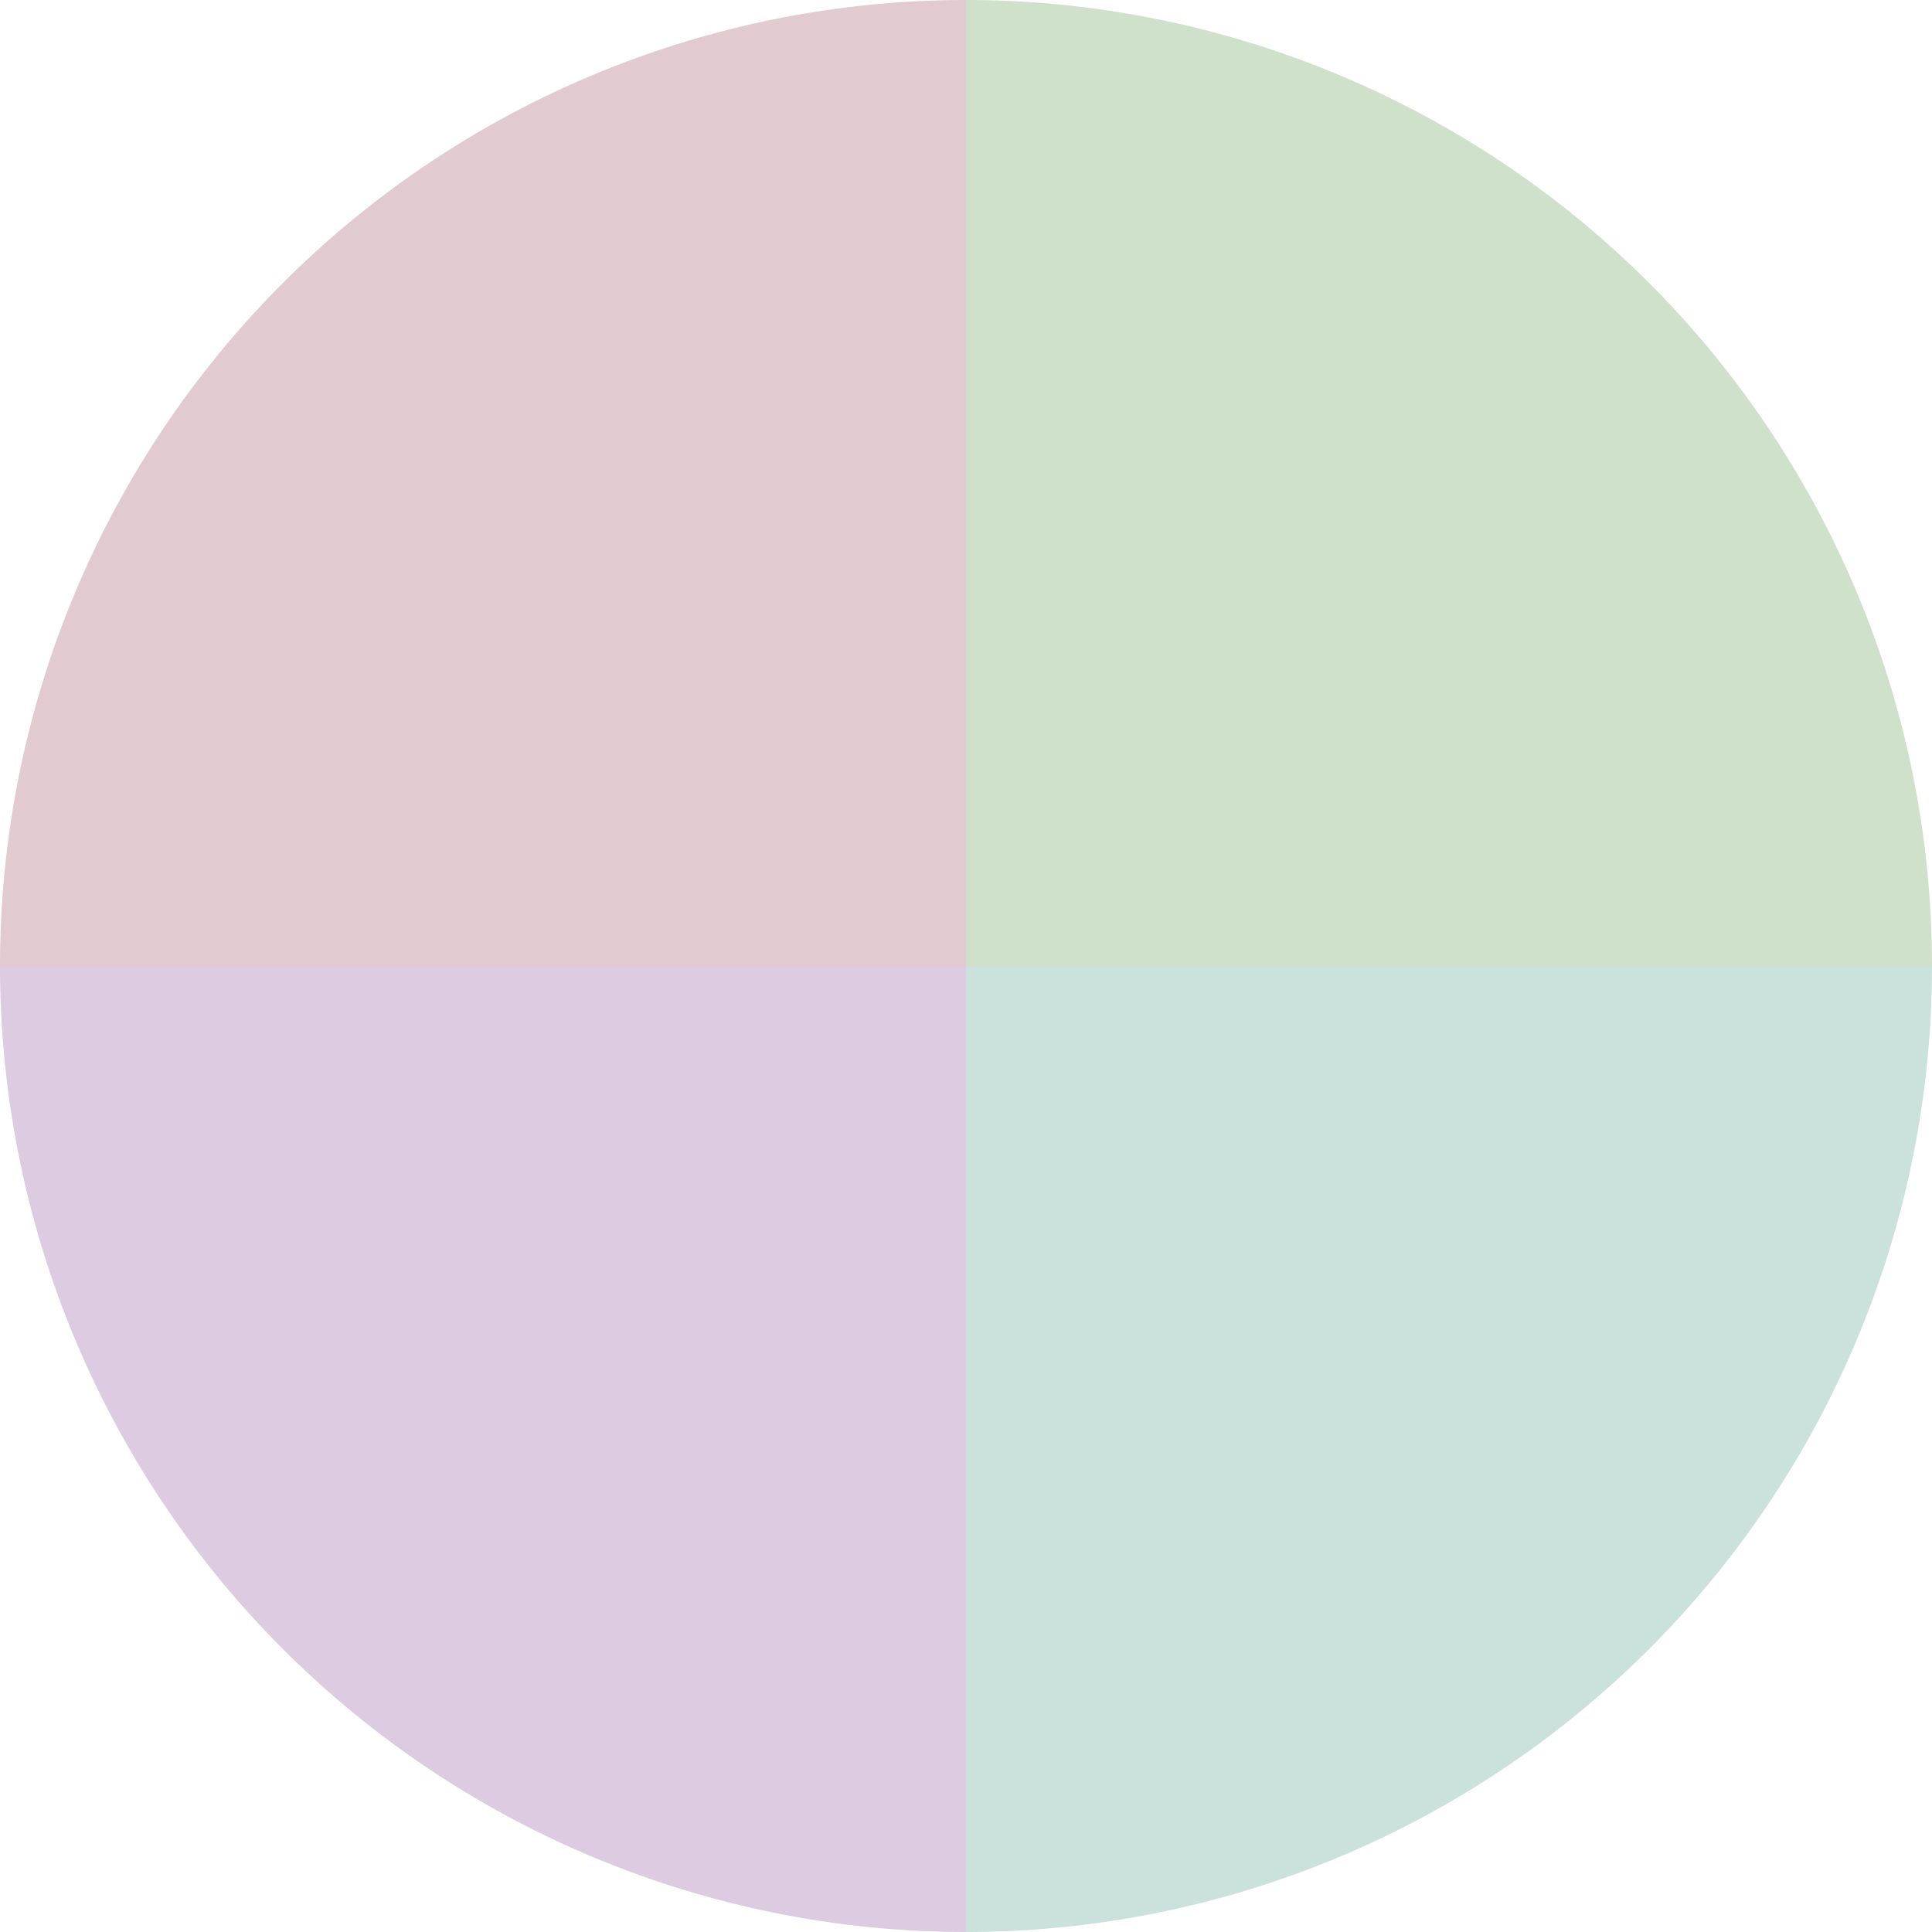
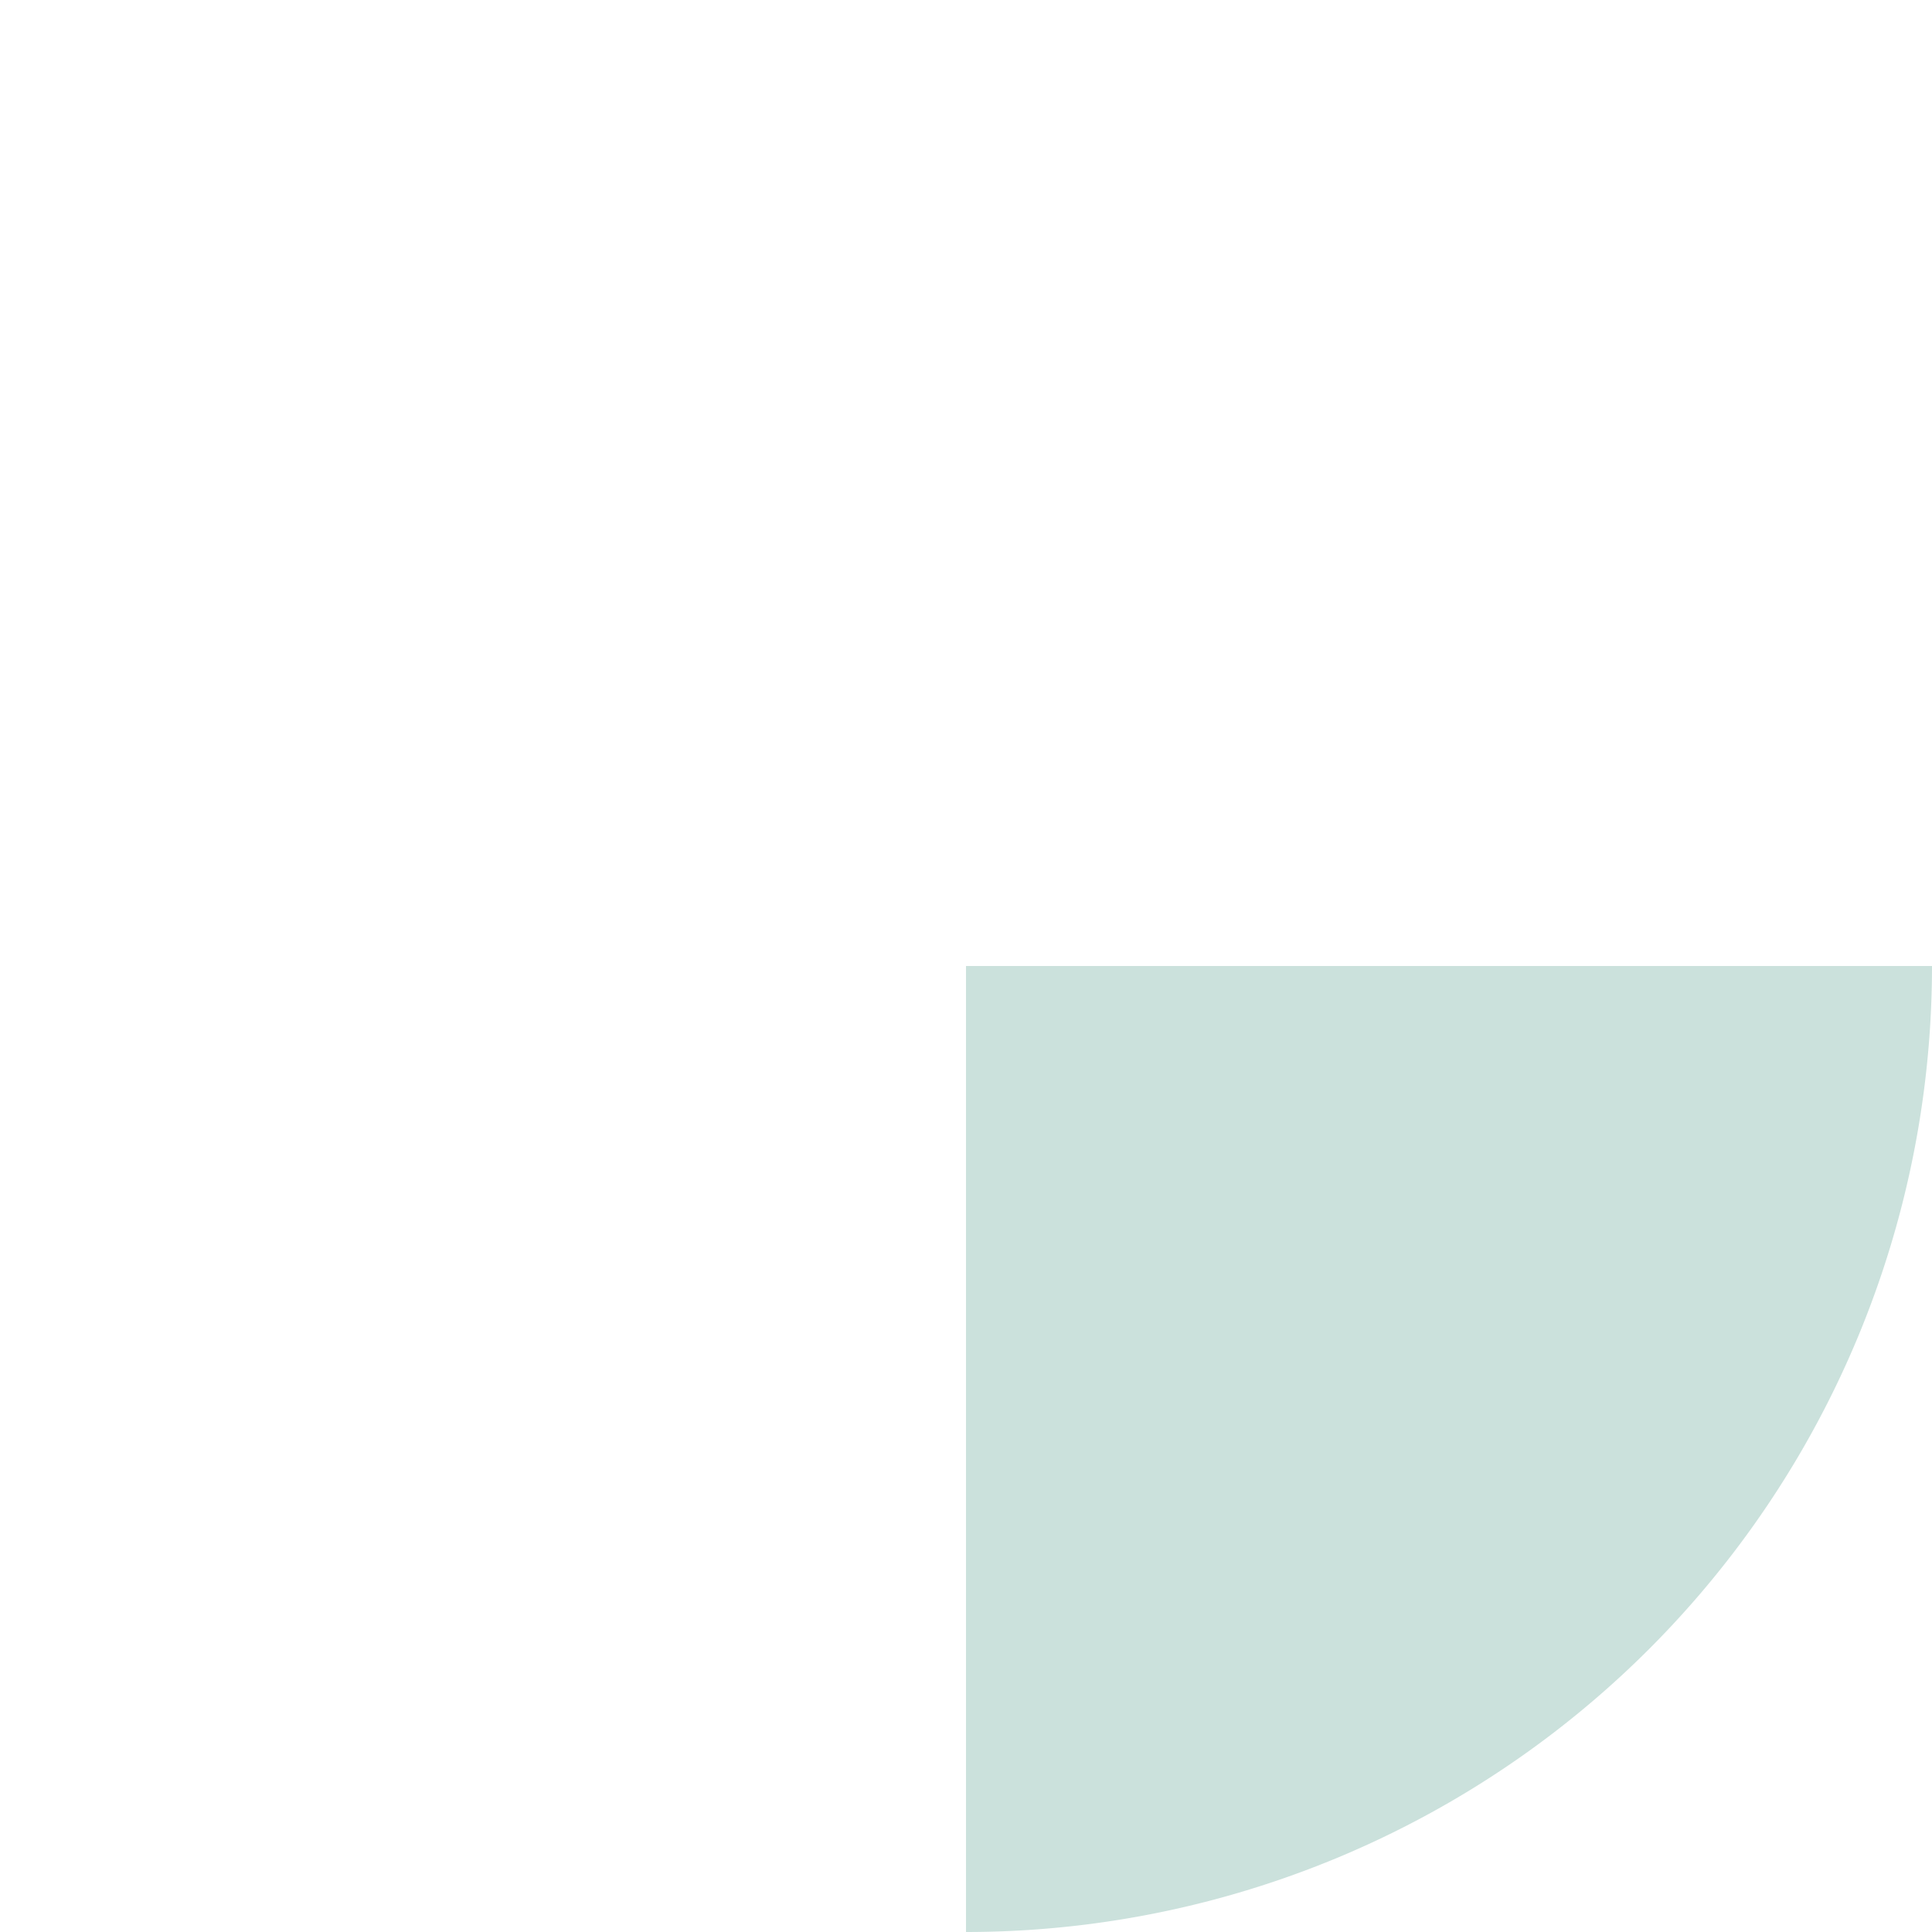
<svg xmlns="http://www.w3.org/2000/svg" width="500" height="500" viewBox="-1 -1 2 2">
-   <path d="M 0 -1               A 1,1 0 0,1 1 0             L 0,0              z" fill="#d0e1cb" />
  <path d="M 1 0               A 1,1 0 0,1 0 1             L 0,0              z" fill="#cbe1dc" />
-   <path d="M 0 1               A 1,1 0 0,1 -1 0             L 0,0              z" fill="#dccbe1" />
-   <path d="M -1 0               A 1,1 0 0,1 -0 -1             L 0,0              z" fill="#e1cbd0" />
</svg>